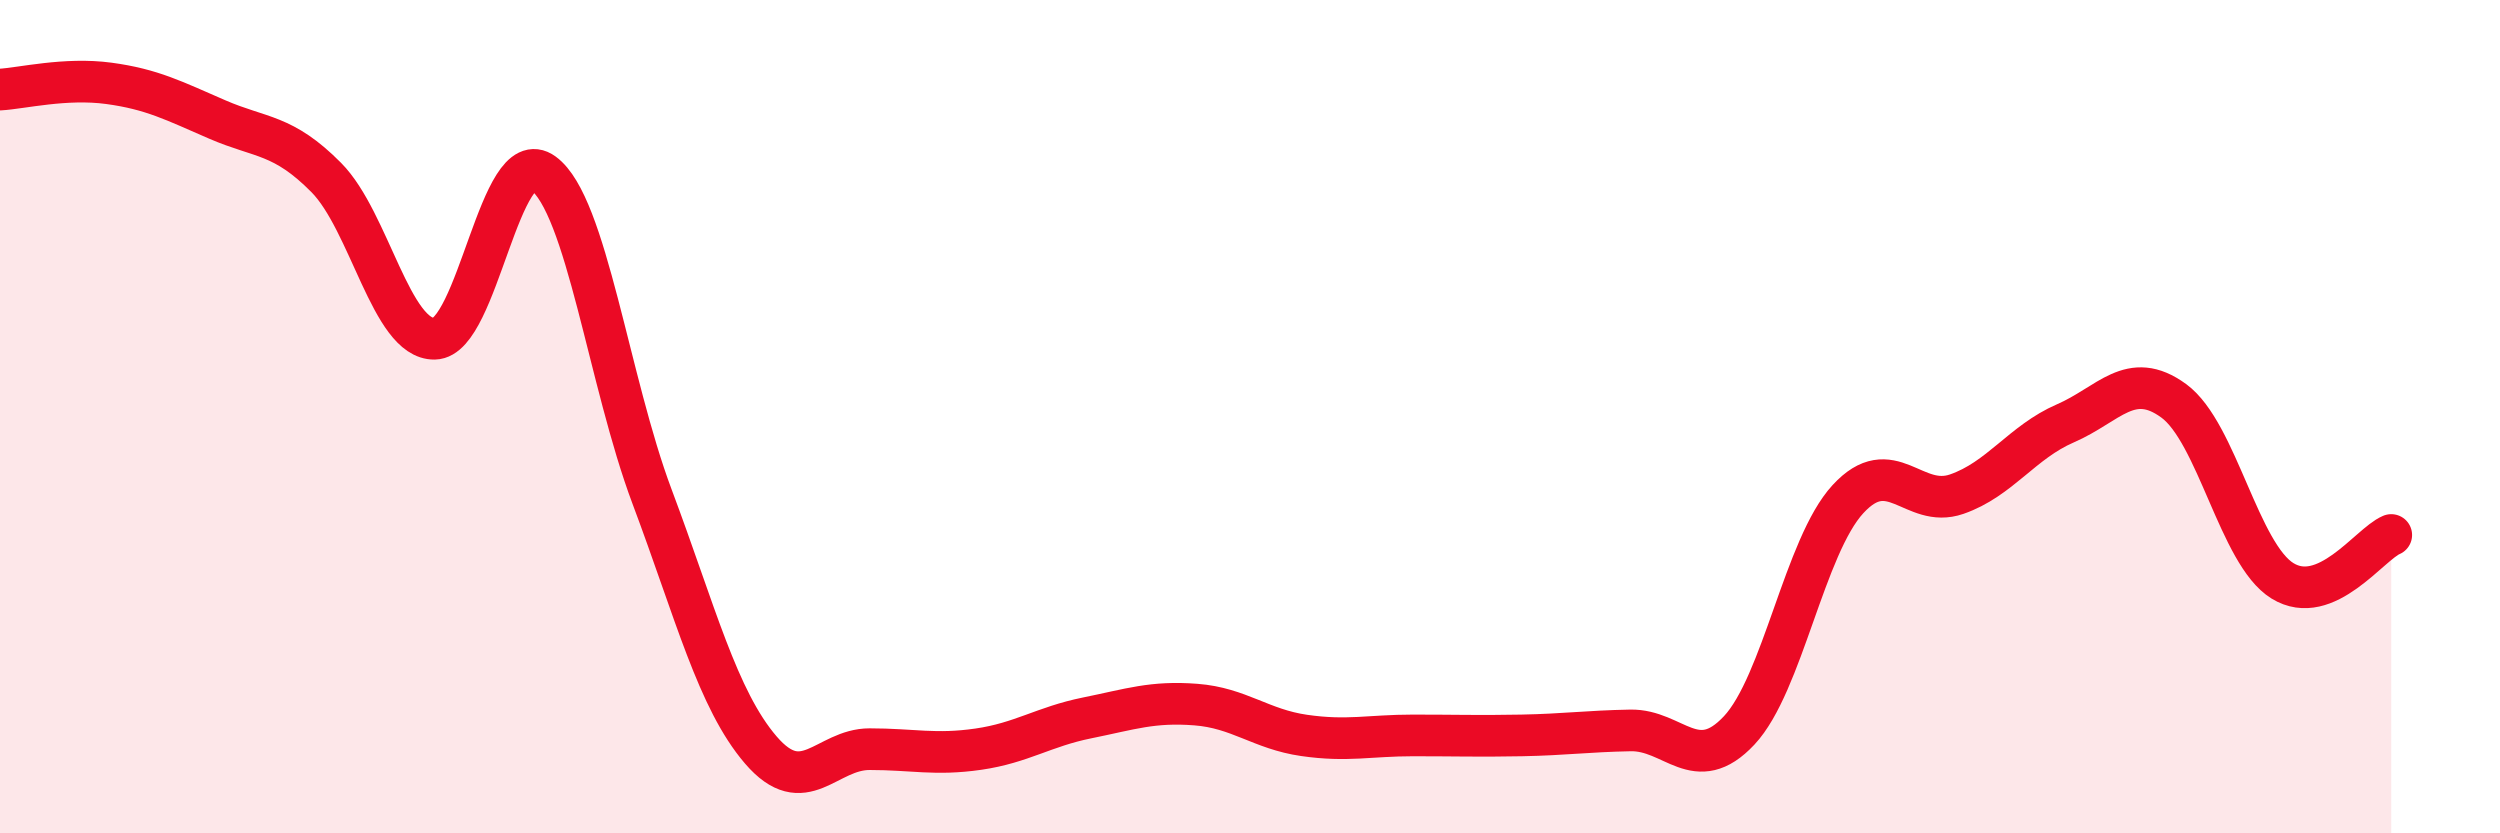
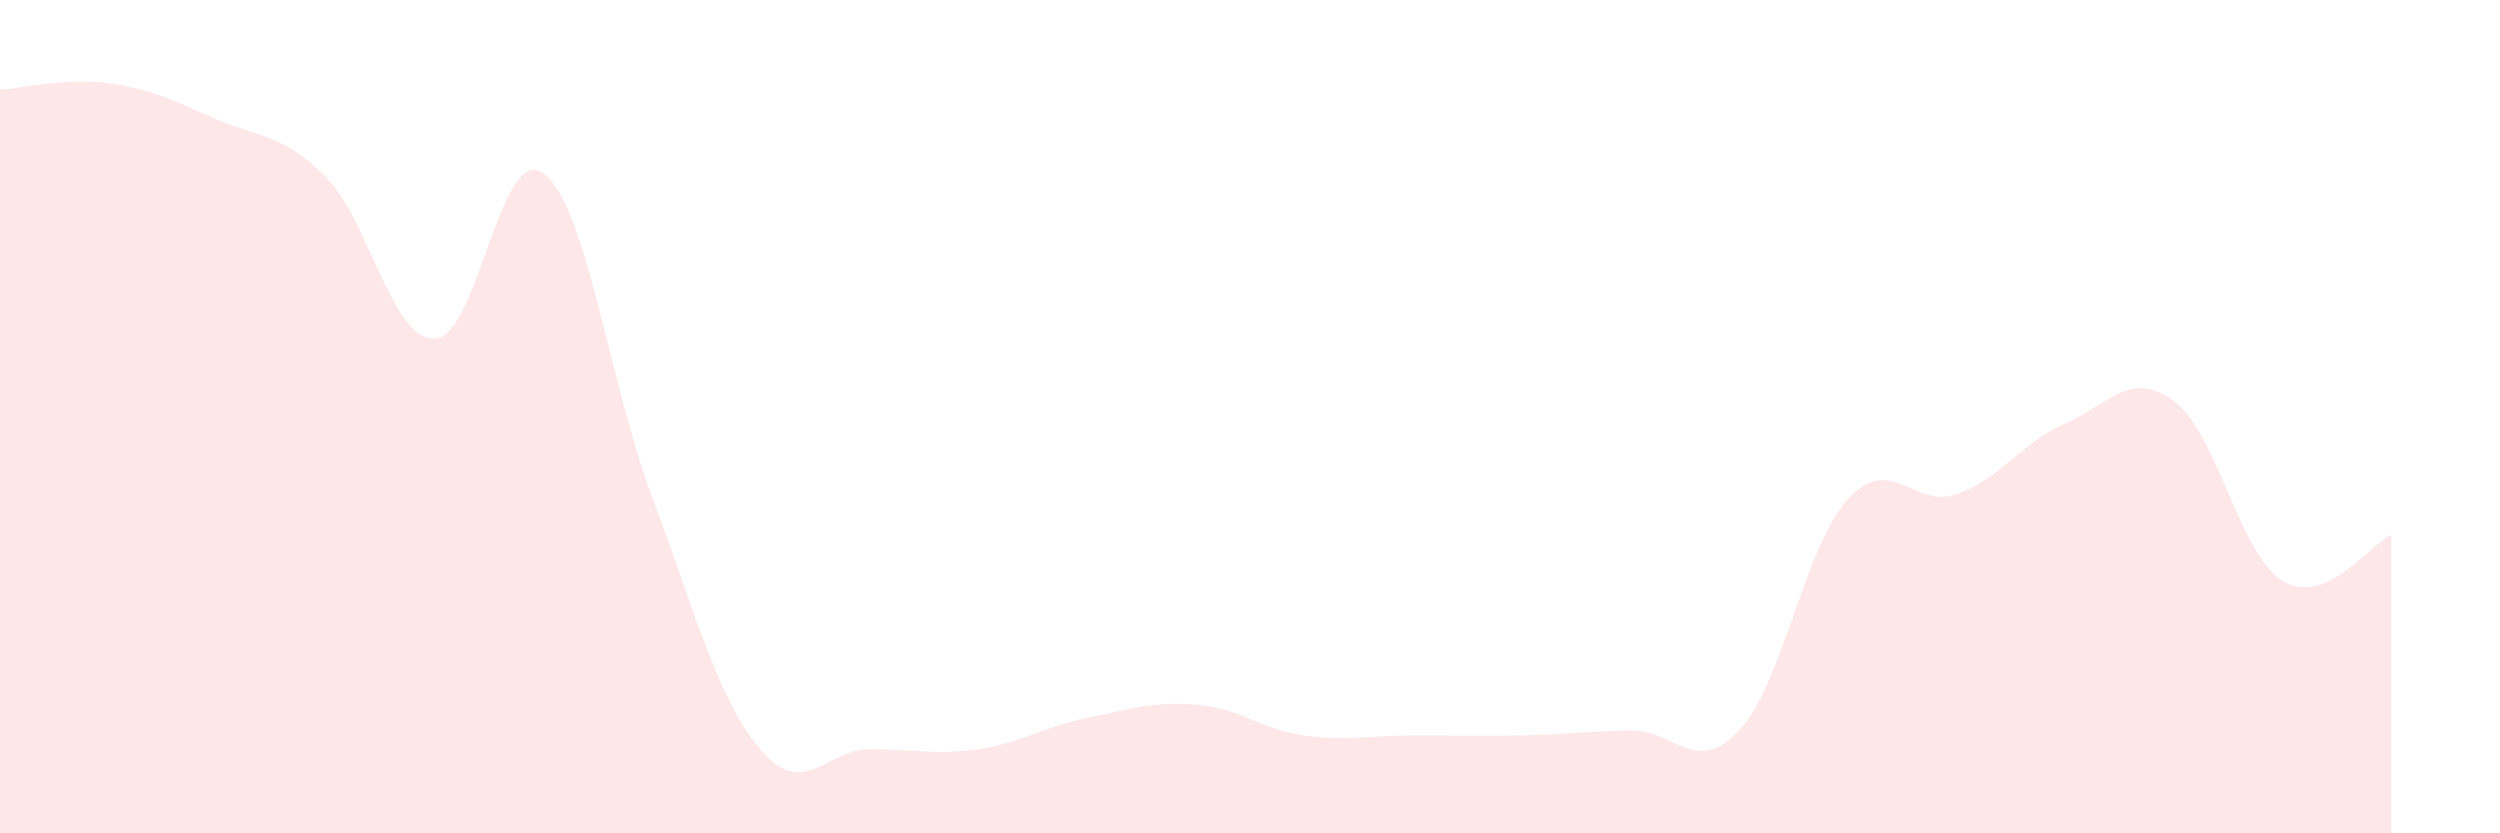
<svg xmlns="http://www.w3.org/2000/svg" width="60" height="20" viewBox="0 0 60 20">
  <path d="M 0,2.15 C 0.52,2.12 1.57,1.86 2.61,2 C 3.65,2.14 4.18,2.42 5.22,2.87 C 6.26,3.32 6.79,3.21 7.83,4.26 C 8.87,5.31 9.39,8.15 10.43,8.13 C 11.47,8.11 12,3.4 13.04,4.16 C 14.08,4.92 14.61,9.15 15.65,11.92 C 16.69,14.69 17.22,16.79 18.26,18 C 19.3,19.21 19.83,17.98 20.87,17.98 C 21.91,17.98 22.44,18.13 23.48,17.98 C 24.52,17.83 25.05,17.44 26.09,17.23 C 27.13,17.02 27.66,16.83 28.7,16.91 C 29.74,16.99 30.26,17.5 31.3,17.65 C 32.34,17.8 32.87,17.65 33.91,17.65 C 34.95,17.65 35.48,17.67 36.52,17.65 C 37.56,17.63 38.09,17.55 39.13,17.53 C 40.17,17.51 40.7,18.64 41.74,17.53 C 42.78,16.42 43.31,13.11 44.35,11.98 C 45.39,10.85 45.92,12.22 46.96,11.86 C 48,11.5 48.53,10.61 49.57,10.16 C 50.61,9.71 51.13,8.86 52.17,9.62 C 53.21,10.38 53.74,13.3 54.78,13.94 C 55.82,14.58 56.87,13.06 57.39,12.84L57.39 20L0 20Z" fill="#EB0A25" opacity="0.1" stroke-linecap="round" stroke-linejoin="round" />
-   <path d="M 0,2.15 C 0.52,2.12 1.57,1.86 2.61,2 C 3.65,2.14 4.18,2.42 5.22,2.87 C 6.26,3.32 6.79,3.21 7.83,4.26 C 8.87,5.31 9.39,8.15 10.43,8.13 C 11.47,8.11 12,3.4 13.04,4.16 C 14.08,4.92 14.61,9.15 15.65,11.92 C 16.69,14.69 17.22,16.79 18.26,18 C 19.3,19.21 19.83,17.98 20.87,17.98 C 21.91,17.98 22.44,18.13 23.48,17.98 C 24.52,17.83 25.05,17.44 26.09,17.23 C 27.13,17.02 27.66,16.83 28.7,16.91 C 29.74,16.99 30.26,17.5 31.3,17.65 C 32.34,17.8 32.87,17.65 33.91,17.65 C 34.95,17.65 35.48,17.67 36.52,17.65 C 37.56,17.63 38.09,17.55 39.13,17.53 C 40.17,17.51 40.7,18.64 41.74,17.53 C 42.78,16.42 43.31,13.11 44.35,11.98 C 45.39,10.85 45.92,12.22 46.96,11.86 C 48,11.5 48.53,10.61 49.57,10.16 C 50.61,9.71 51.13,8.86 52.17,9.62 C 53.21,10.38 53.74,13.3 54.78,13.94 C 55.82,14.58 56.87,13.06 57.39,12.84" stroke="#EB0A25" stroke-width="1" fill="none" stroke-linecap="round" stroke-linejoin="round" />
</svg>